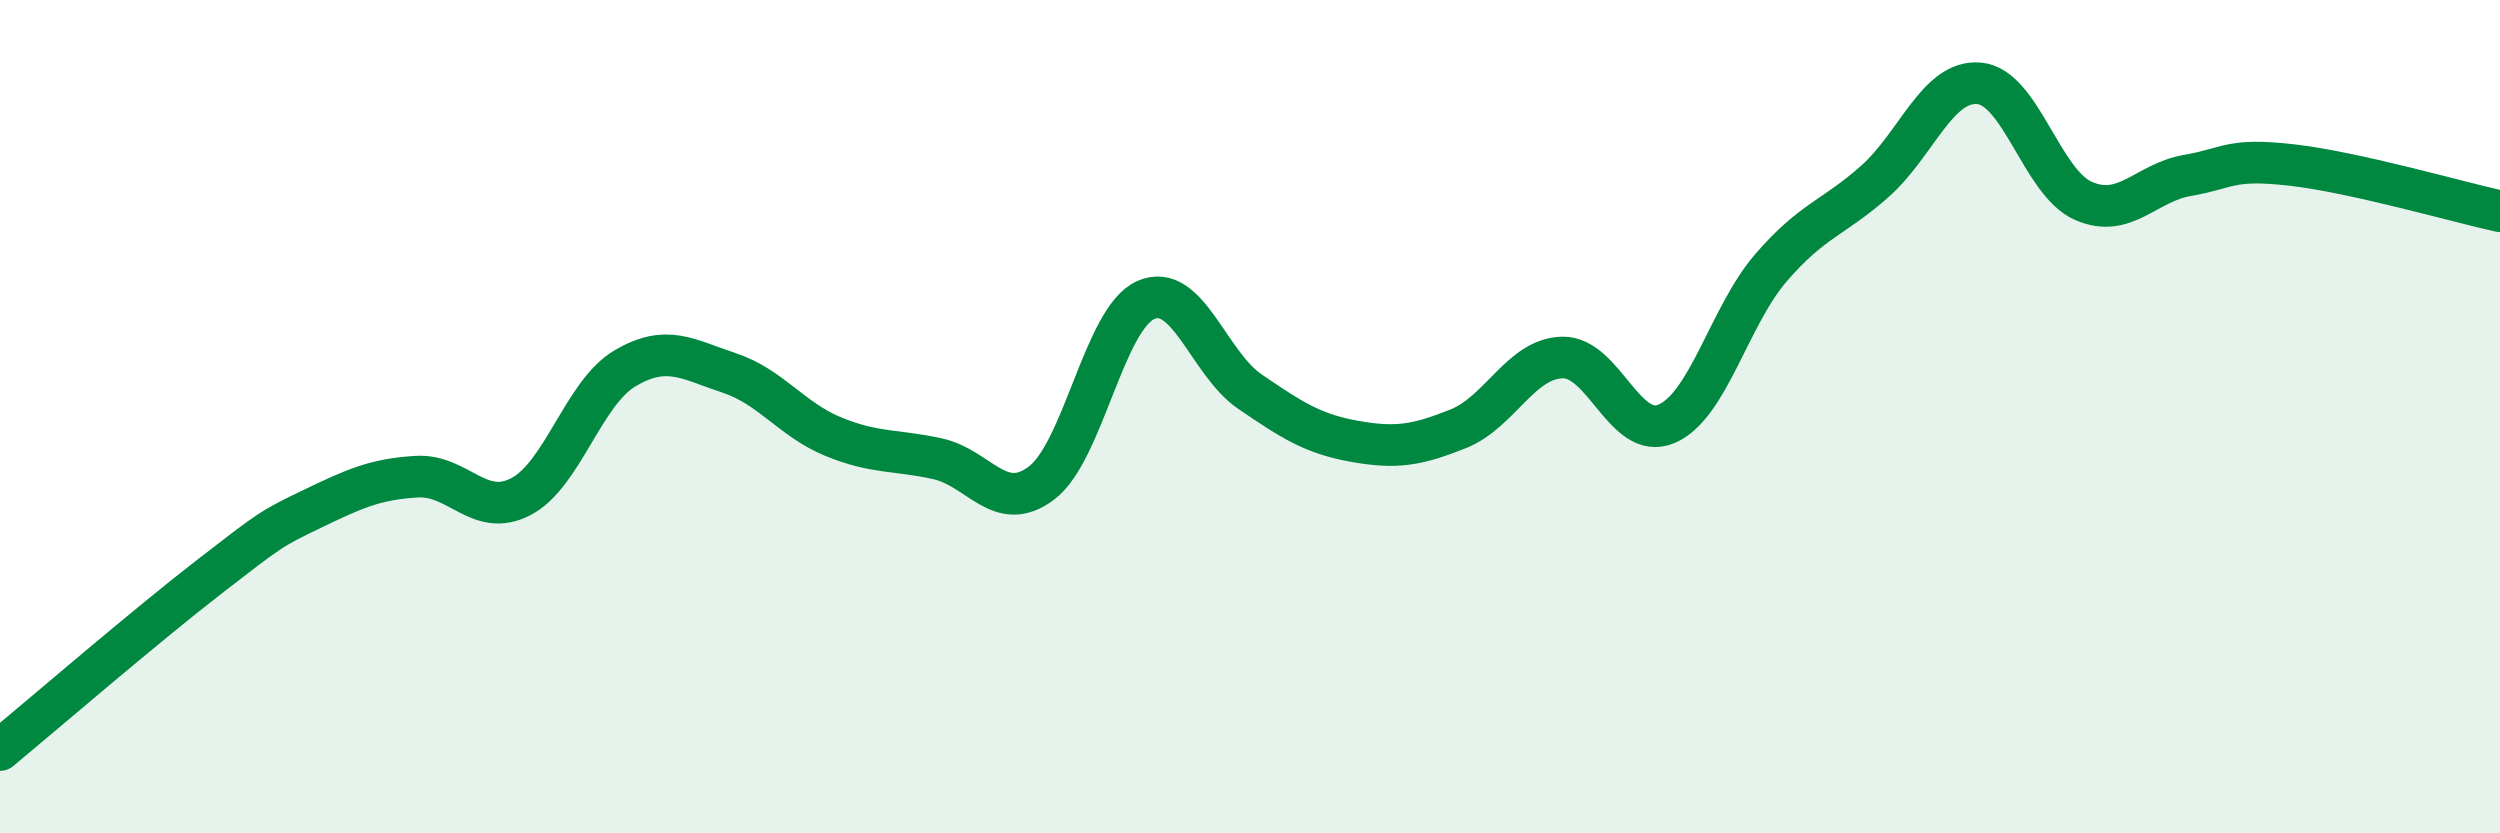
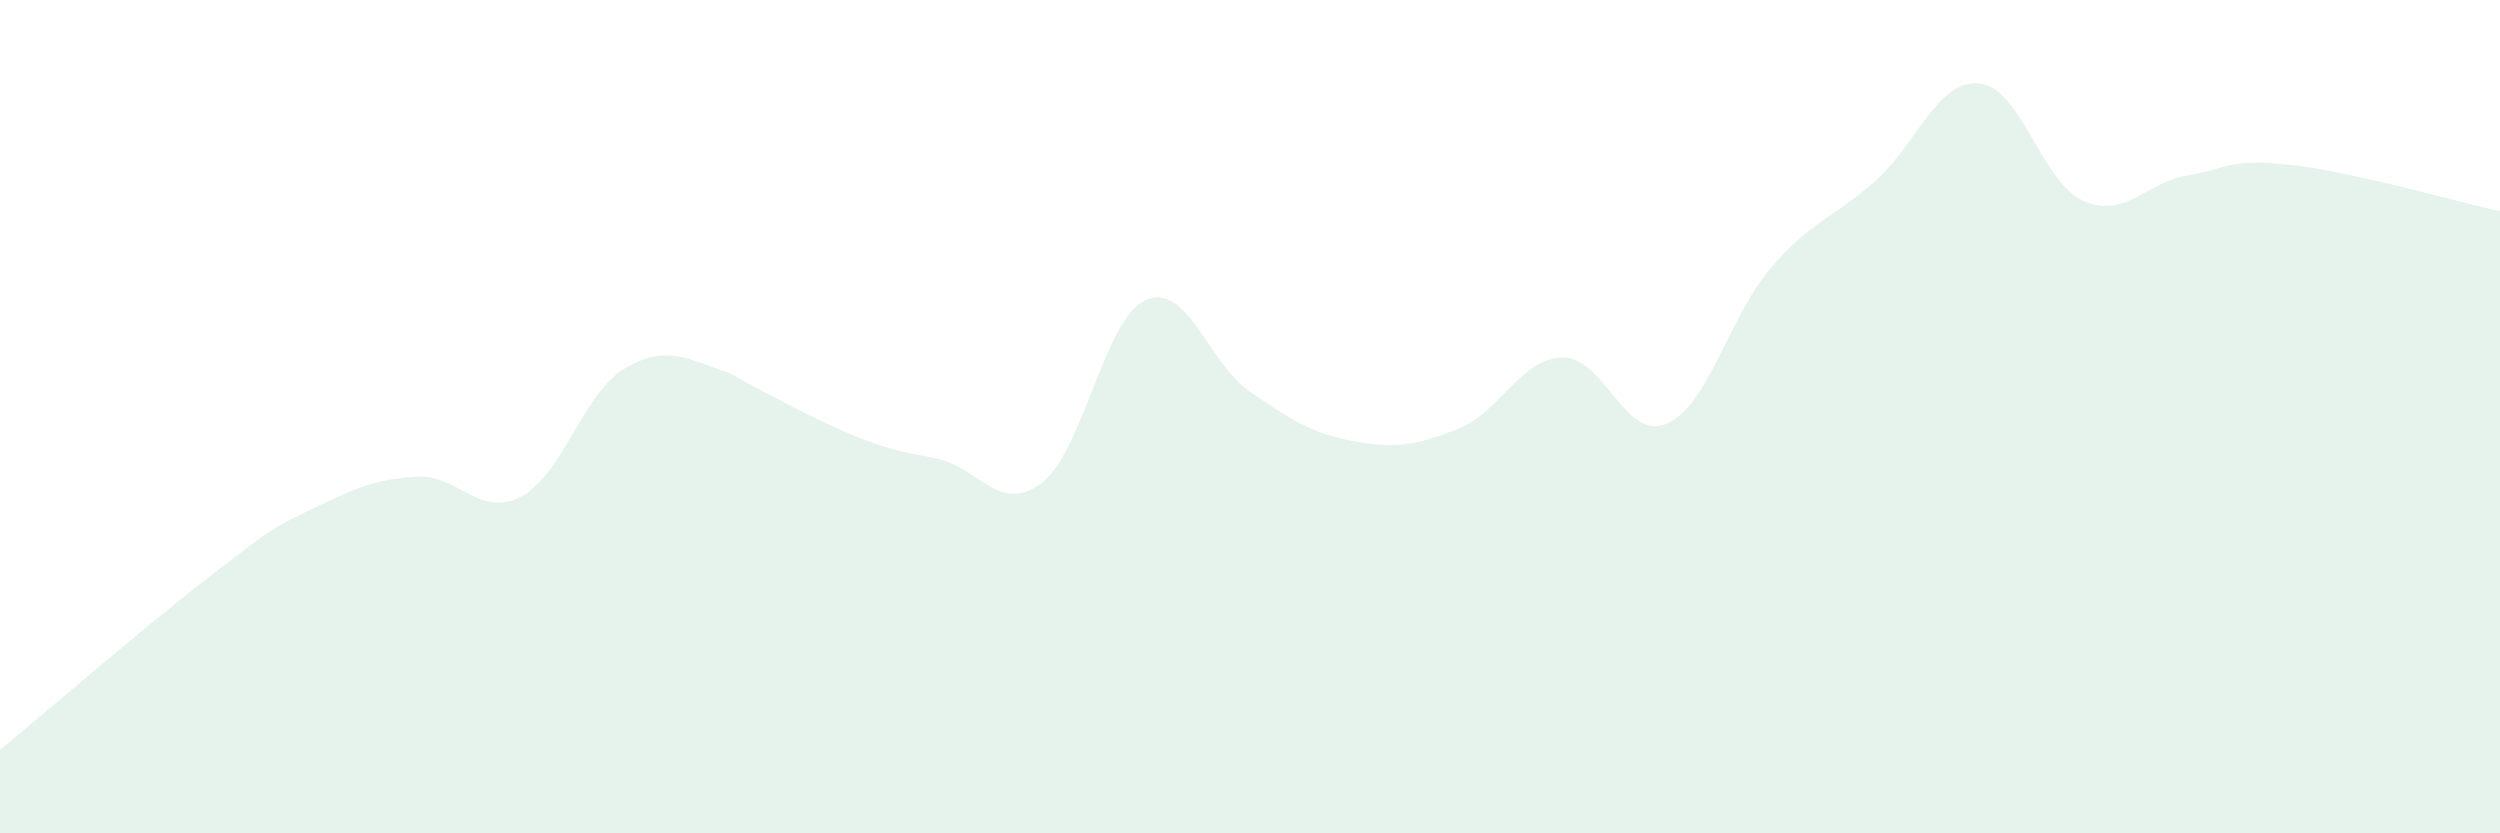
<svg xmlns="http://www.w3.org/2000/svg" width="60" height="20" viewBox="0 0 60 20">
-   <path d="M 0,18 C 1,17.17 3.5,15.02 5,13.86 C 6.5,12.7 6.5,12.69 7.5,12.21 C 8.5,11.73 9,11.5 10,11.44 C 11,11.38 11.5,12.44 12.5,11.92 C 13.5,11.4 14,9.43 15,8.84 C 16,8.25 16.5,8.62 17.5,8.95 C 18.5,9.28 19,10.07 20,10.48 C 21,10.89 21.5,10.79 22.5,11.01 C 23.5,11.23 24,12.35 25,11.59 C 26,10.83 26.5,7.64 27.5,7.2 C 28.5,6.76 29,8.72 30,9.4 C 31,10.08 31.5,10.41 32.5,10.59 C 33.5,10.77 34,10.69 35,10.29 C 36,9.89 36.5,8.6 37.5,8.58 C 38.5,8.56 39,10.6 40,10.17 C 41,9.74 41.5,7.59 42.5,6.43 C 43.5,5.27 44,5.24 45,4.35 C 46,3.46 46.5,1.91 47.5,2 C 48.5,2.09 49,4.38 50,4.82 C 51,5.26 51.5,4.38 52.5,4.21 C 53.5,4.04 53.5,3.79 55,3.96 C 56.5,4.13 59,4.85 60,5.07L60 20L0 20Z" fill="#008740" opacity="0.1" stroke-linecap="round" stroke-linejoin="round" />
-   <path d="M 0,18 C 1,17.17 3.5,15.02 5,13.86 C 6.5,12.7 6.5,12.69 7.5,12.21 C 8.5,11.73 9,11.5 10,11.44 C 11,11.38 11.5,12.44 12.5,11.92 C 13.5,11.4 14,9.43 15,8.84 C 16,8.25 16.5,8.62 17.5,8.95 C 18.5,9.28 19,10.07 20,10.48 C 21,10.89 21.5,10.79 22.5,11.01 C 23.5,11.23 24,12.35 25,11.59 C 26,10.83 26.5,7.64 27.5,7.2 C 28.5,6.76 29,8.72 30,9.4 C 31,10.08 31.5,10.41 32.5,10.59 C 33.5,10.77 34,10.69 35,10.29 C 36,9.89 36.5,8.6 37.5,8.58 C 38.5,8.56 39,10.6 40,10.17 C 41,9.74 41.5,7.59 42.5,6.43 C 43.5,5.27 44,5.24 45,4.35 C 46,3.46 46.5,1.91 47.5,2 C 48.5,2.09 49,4.38 50,4.82 C 51,5.26 51.5,4.38 52.5,4.21 C 53.5,4.04 53.5,3.79 55,3.96 C 56.5,4.13 59,4.85 60,5.07" stroke="#008740" stroke-width="1" fill="none" stroke-linecap="round" stroke-linejoin="round" />
+   <path d="M 0,18 C 1,17.17 3.5,15.02 5,13.86 C 6.5,12.7 6.5,12.69 7.5,12.21 C 8.5,11.73 9,11.5 10,11.44 C 11,11.38 11.5,12.44 12.5,11.92 C 13.5,11.4 14,9.43 15,8.84 C 16,8.25 16.5,8.62 17.5,8.95 C 21,10.89 21.5,10.79 22.5,11.01 C 23.5,11.23 24,12.35 25,11.59 C 26,10.83 26.5,7.64 27.5,7.2 C 28.5,6.76 29,8.72 30,9.4 C 31,10.08 31.5,10.41 32.5,10.59 C 33.5,10.77 34,10.69 35,10.29 C 36,9.89 36.5,8.6 37.5,8.58 C 38.5,8.56 39,10.6 40,10.17 C 41,9.74 41.5,7.59 42.5,6.43 C 43.5,5.27 44,5.24 45,4.35 C 46,3.46 46.5,1.91 47.5,2 C 48.5,2.09 49,4.38 50,4.82 C 51,5.26 51.5,4.38 52.5,4.21 C 53.5,4.04 53.5,3.79 55,3.96 C 56.5,4.13 59,4.85 60,5.07L60 20L0 20Z" fill="#008740" opacity="0.1" stroke-linecap="round" stroke-linejoin="round" />
</svg>